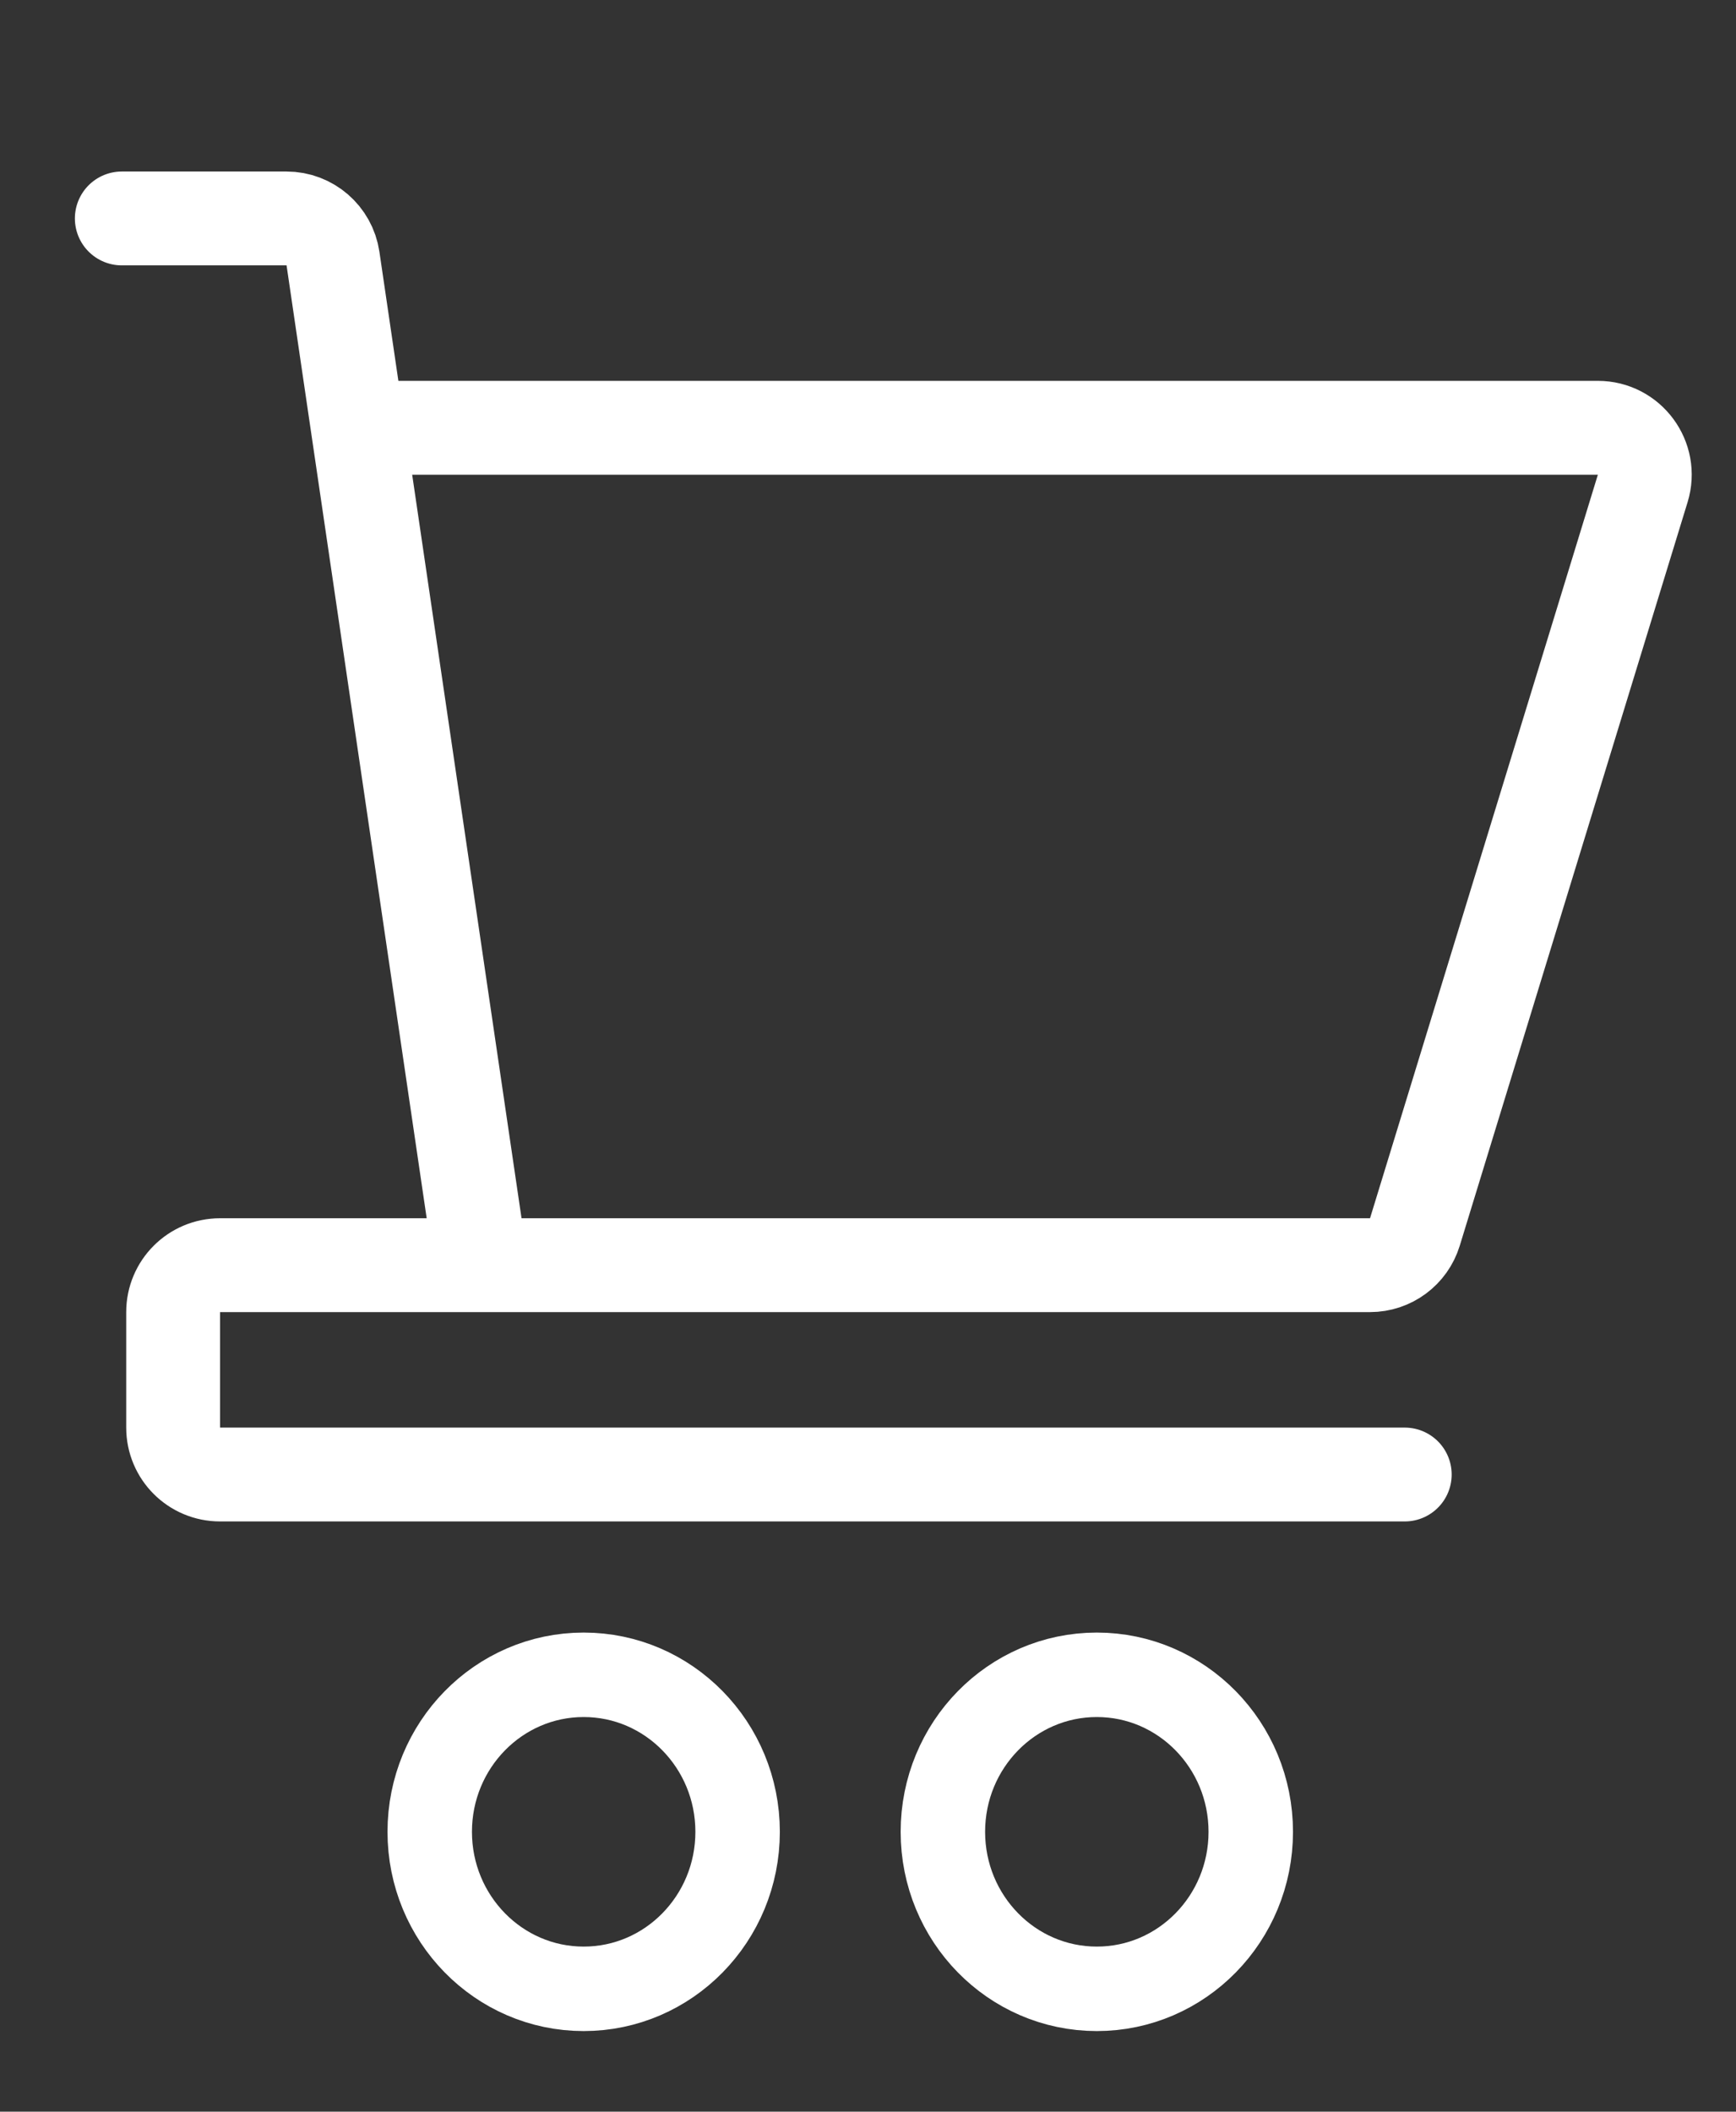
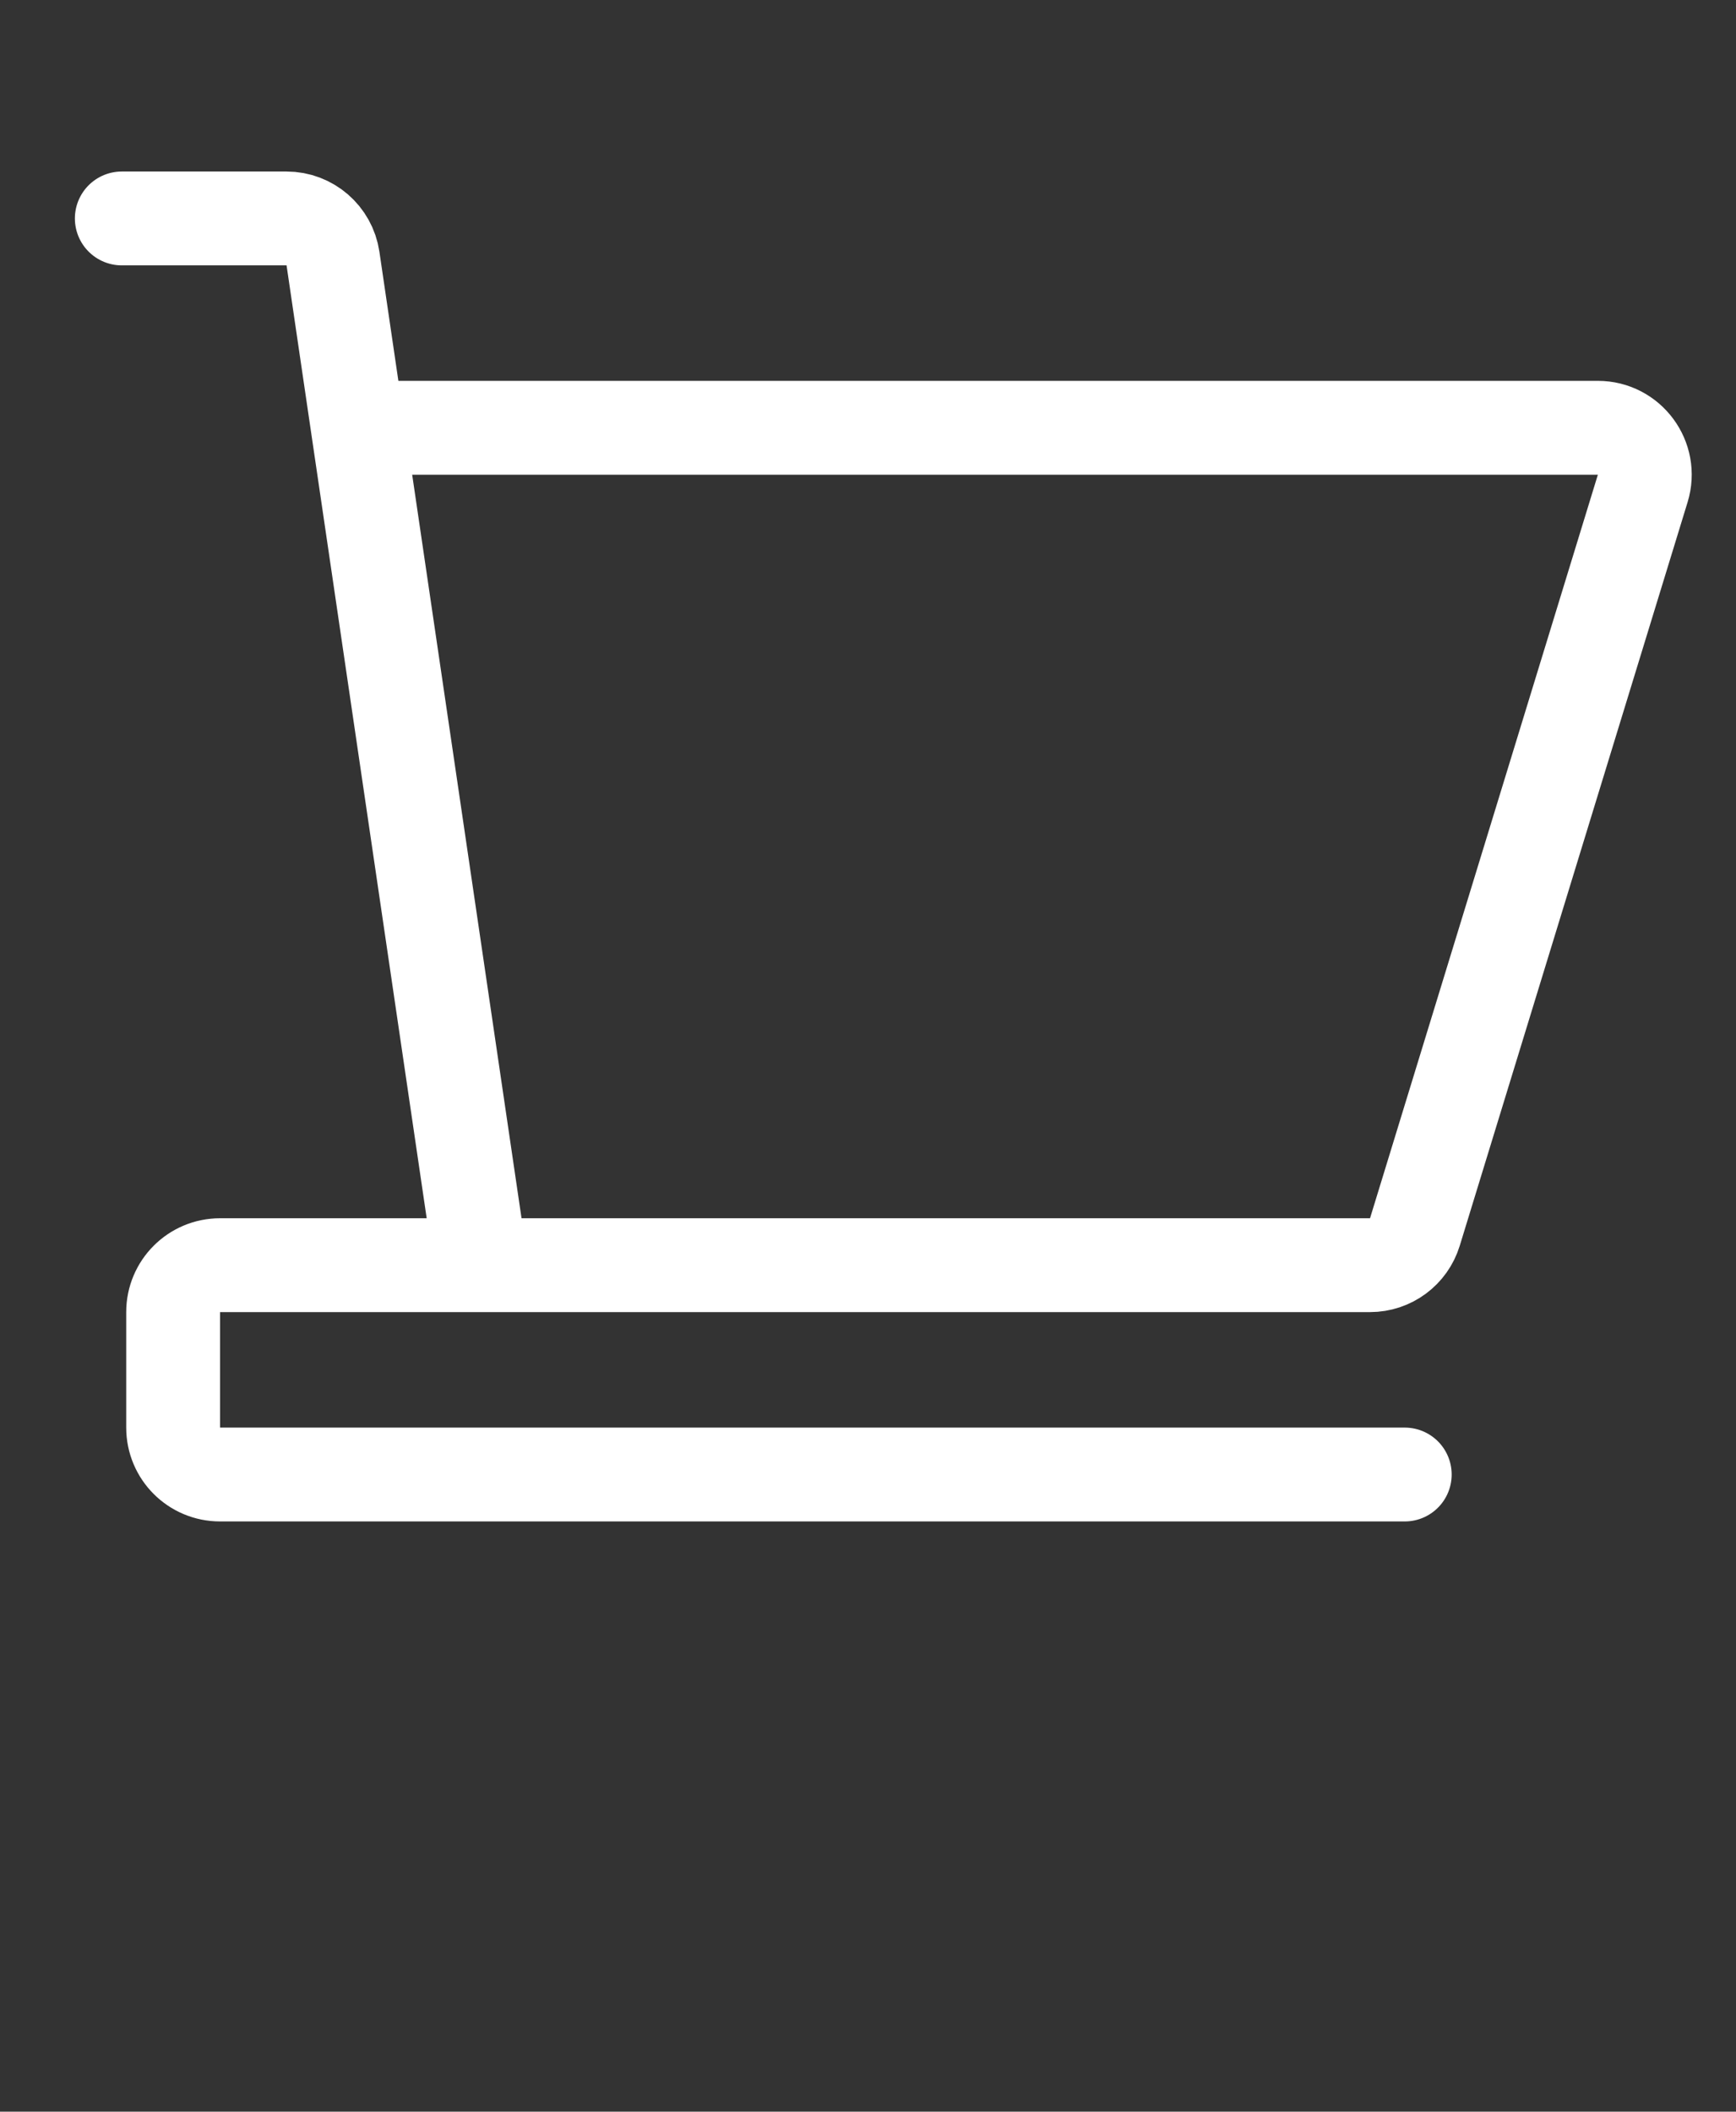
<svg xmlns="http://www.w3.org/2000/svg" width="37" height="45" viewBox="0 0 37 45" fill="none">
  <rect x="0" y="0" width="37" height="45" fill="#333333" stroke="none" />
  <path d="M2.596 4.655H6.107C6.603 4.655 7.024 5.019 7.097 5.51L7.627 9.116M10.252 26.961H29.2C29.64 26.961 30.027 26.674 30.156 26.254L35.012 10.409C35.209 9.767 34.728 9.116 34.056 9.116H7.627M10.252 26.961L7.627 9.116M10.252 26.961H4.69C4.137 26.961 3.69 27.409 3.69 27.961V30.422C3.69 30.975 4.137 31.422 4.69 31.422H29.94" stroke="#fff" stroke-width="2" stroke-linecap="round" />
-   <ellipse cx="12.44" cy="39.036" rx="3.281" ry="3.346" stroke="#fff" stroke-width="1.8" />
-   <ellipse cx="23.377" cy="39.036" rx="3.281" ry="3.346" stroke="#fff" stroke-width="1.8" />
</svg>